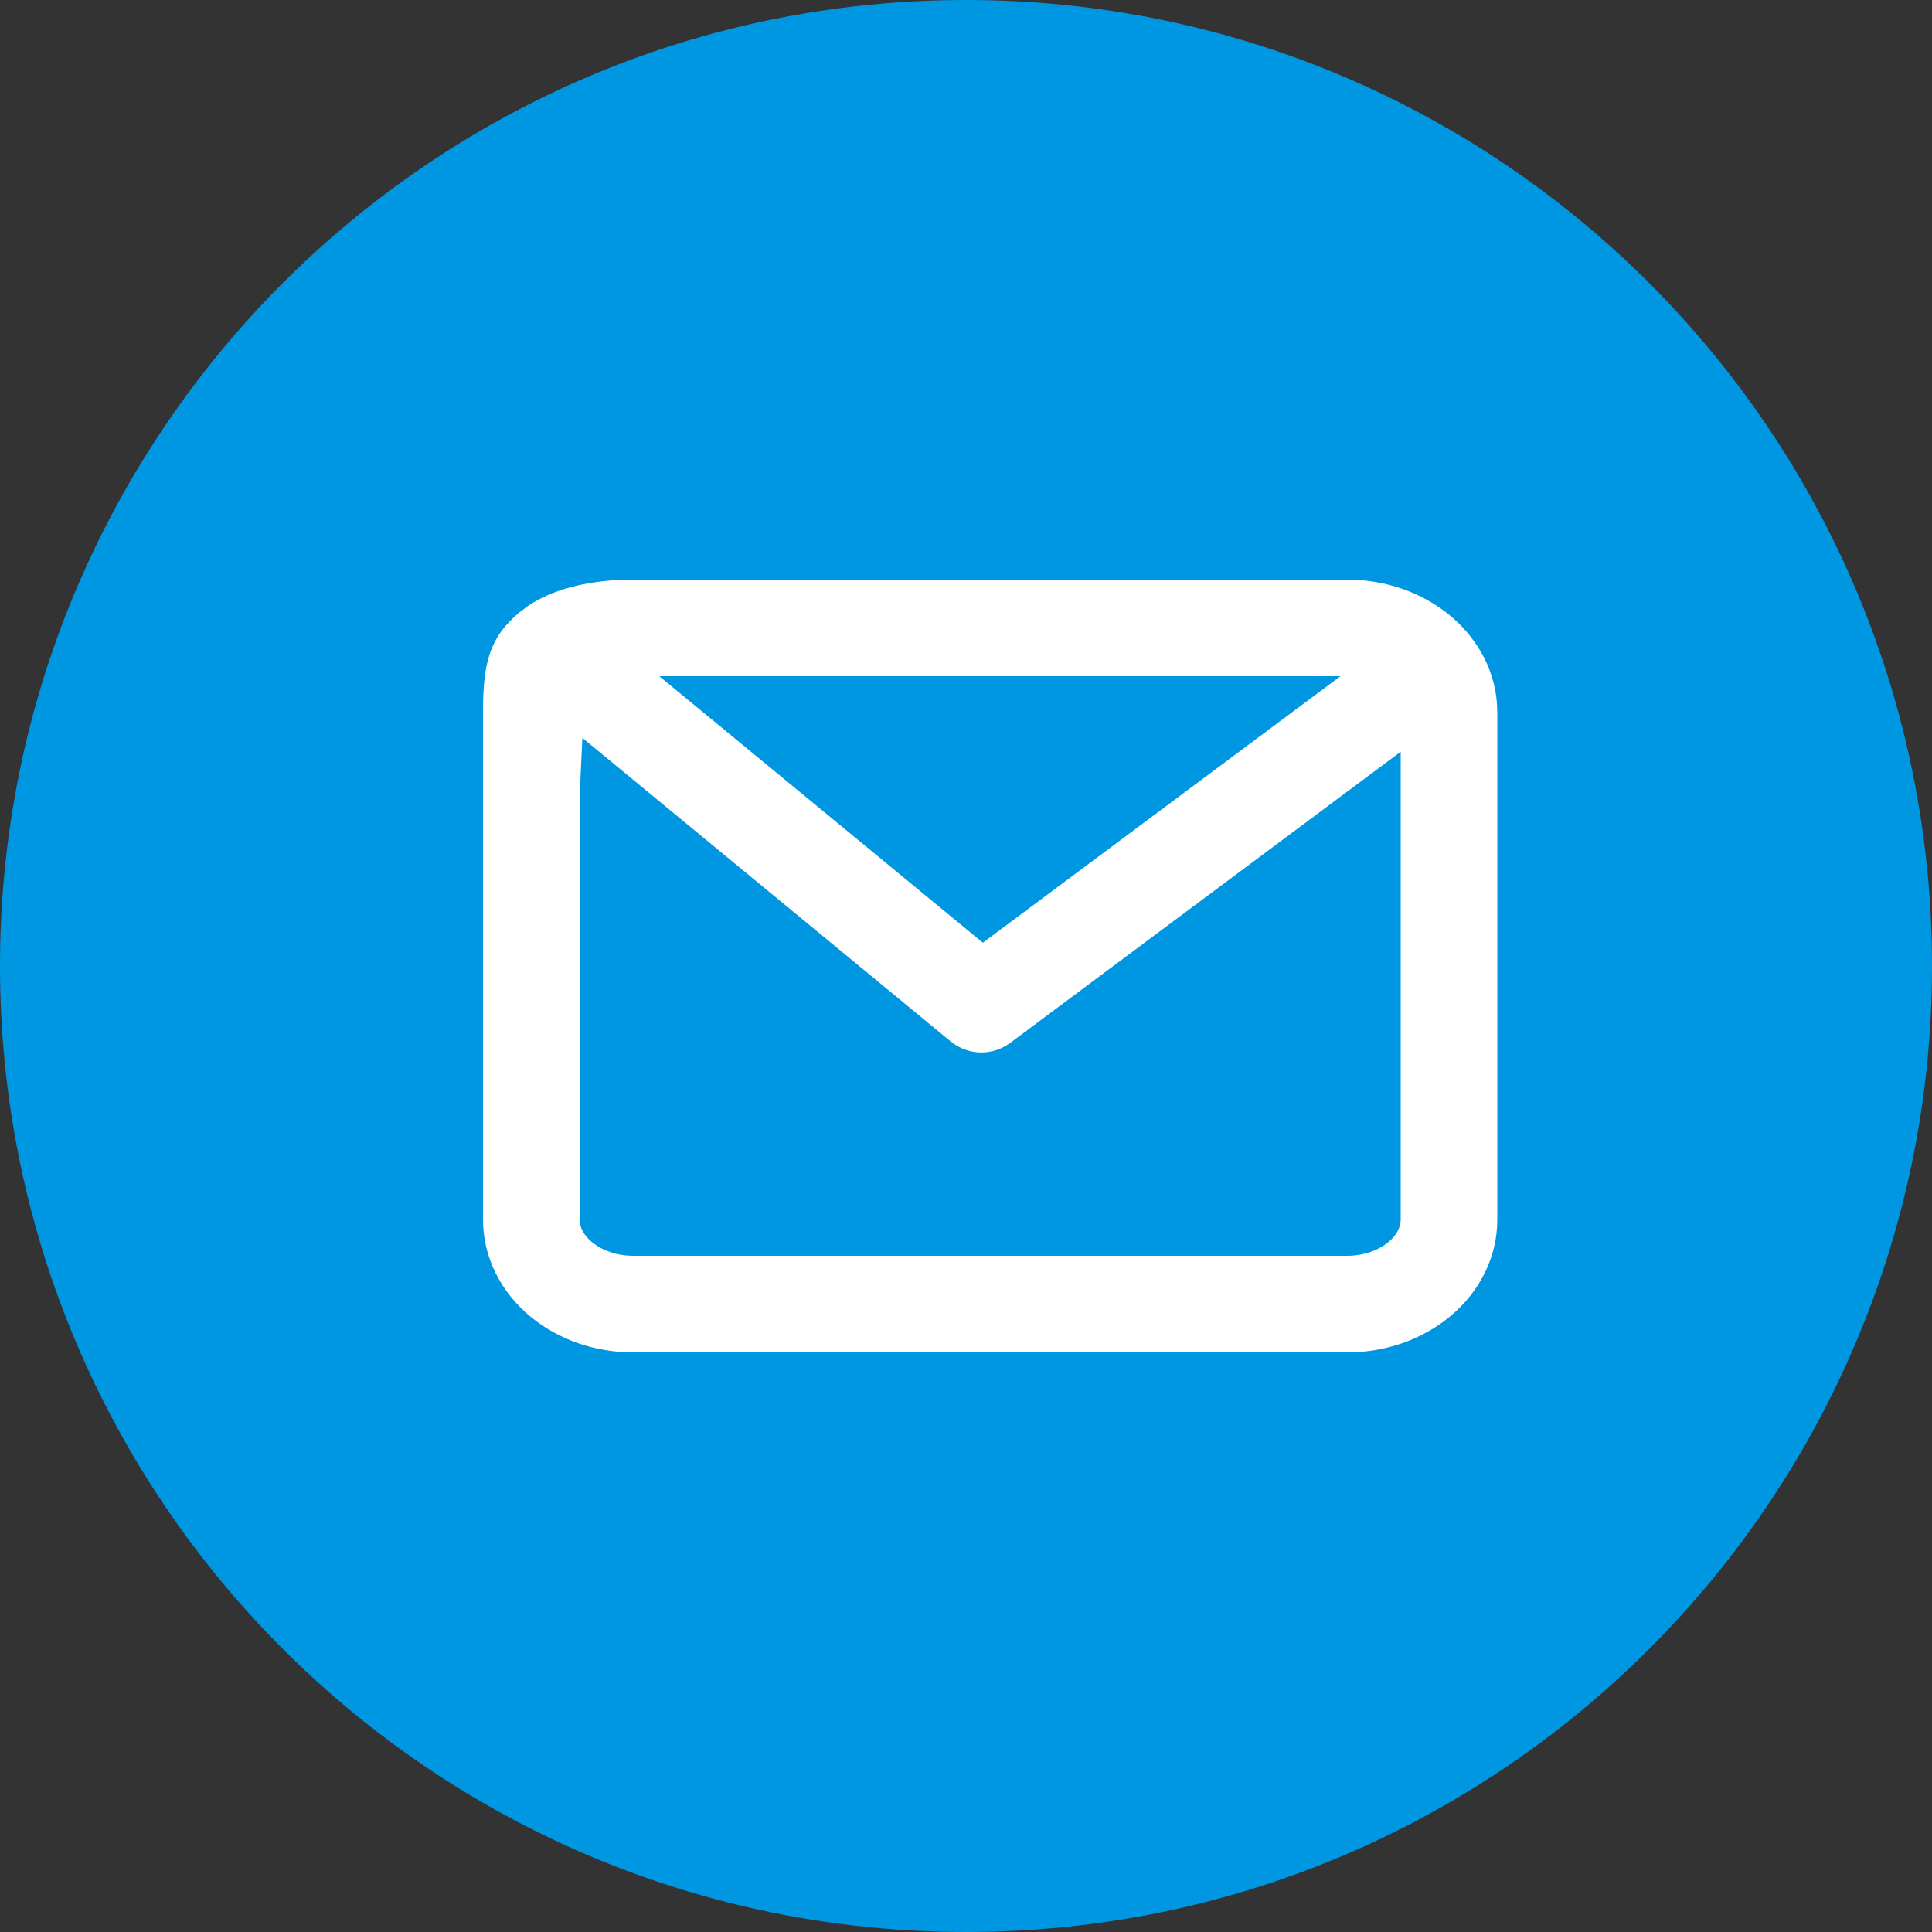
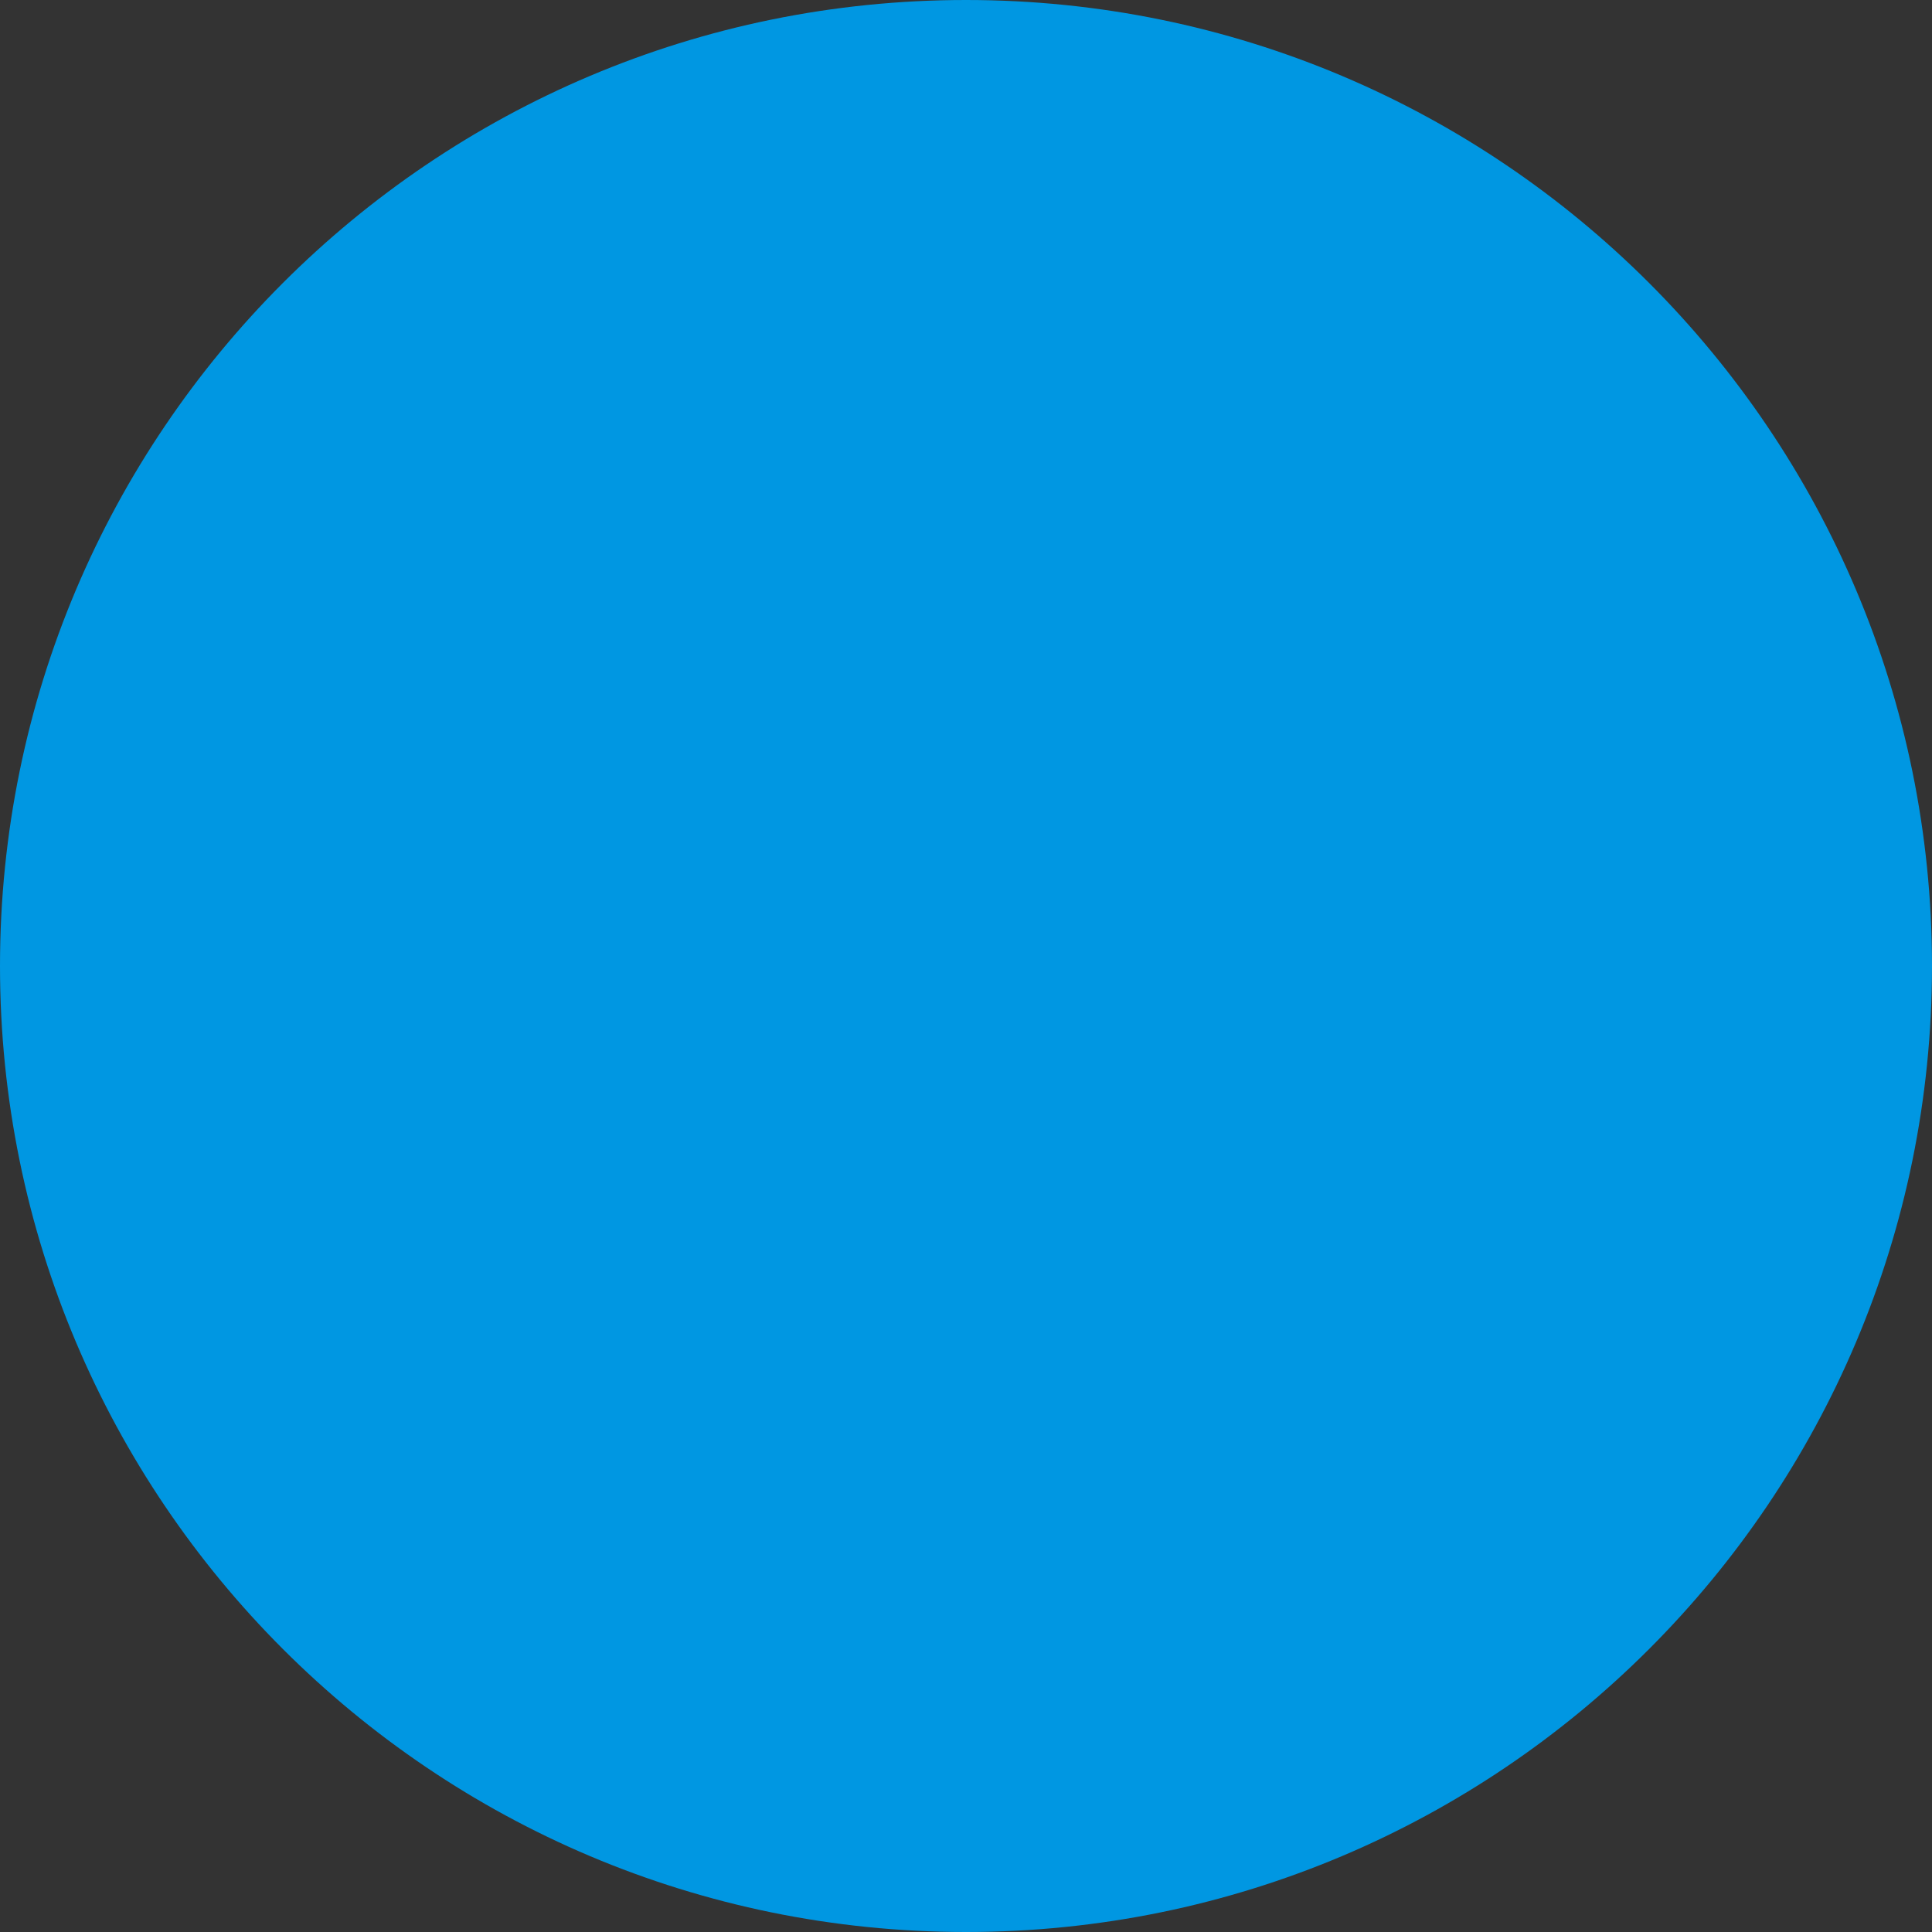
<svg xmlns="http://www.w3.org/2000/svg" width="40" height="40" viewBox="0 0 40 40" fill="none">
  <rect x="0" y="0" width="40" height="40" fill="#333333" stroke="none" />
  <path d="M20 0C8.954 0 0 8.954 0 20C0 31.046 8.954 40 20 40C31.046 40 40 31.046 40 20C40 8.954 31.046 0 20 0Z" fill="#0097E2" />
-   <path d="M27.889 12C28.677 12 29.44 12.262 30.02 12.743C30.175 12.871 30.313 13.012 30.434 13.164L30.465 13.206L30.476 13.218L30.485 13.233L30.549 13.32C30.803 13.69 30.958 14.114 30.992 14.558L31 14.75V25.25C31 26.021 30.639 26.744 30.02 27.257C29.44 27.738 28.677 28 27.889 28H13.111C12.323 28 11.56 27.738 10.98 27.257C10.361 26.744 10 26.021 10 25.25V16.5V14.75C10 13.749 10.121 13.203 10.762 12.671L10.793 12.649L10.809 12.634L10.823 12.627L10.912 12.558C11.429 12.201 12.143 12.032 12.887 12.004L13.111 12H27.889ZM12.057 15.277L12 16.5V25.25C12 25.407 12.083 25.574 12.257 25.718C12.469 25.893 12.779 26 13.111 26H27.889C28.221 26 28.531 25.893 28.744 25.718C28.917 25.574 29 25.407 29 25.25V15.564L20.916 21.591C20.58 21.842 20.129 21.854 19.783 21.634L19.682 21.561L12.057 15.277ZM27.753 14H13.65L20.349 19.518L27.753 14Z" fill="white" />
</svg>